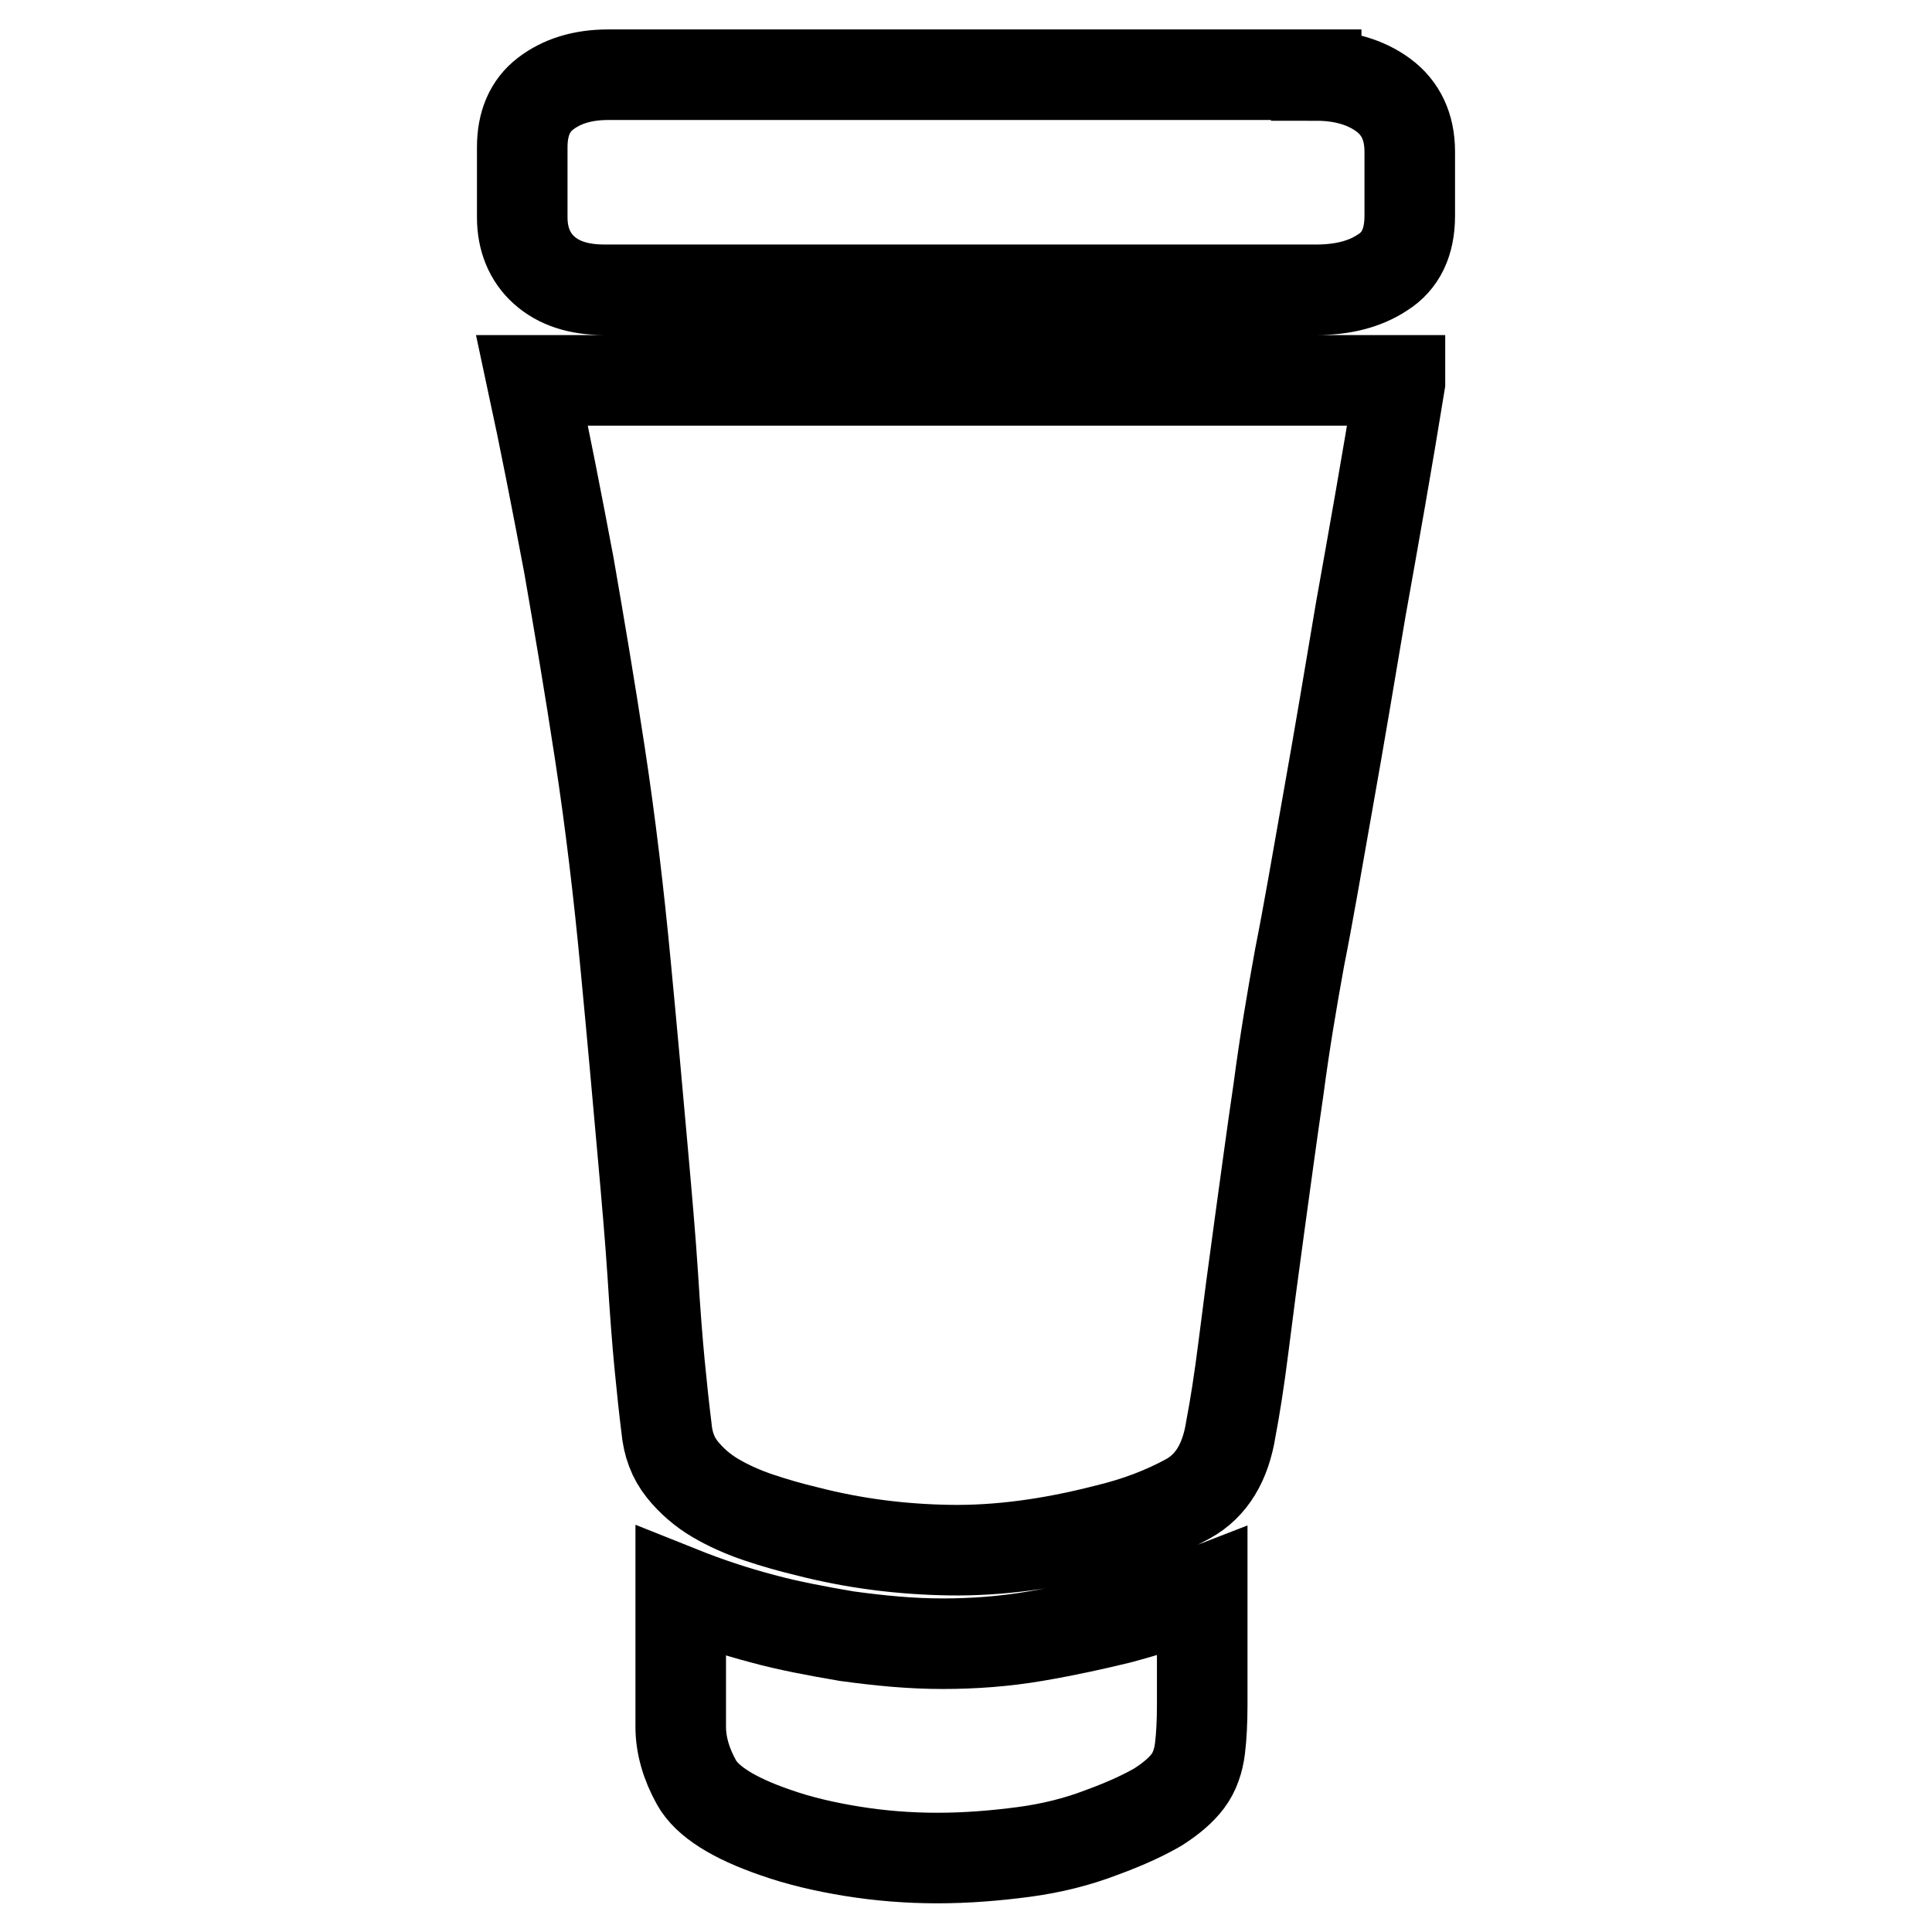
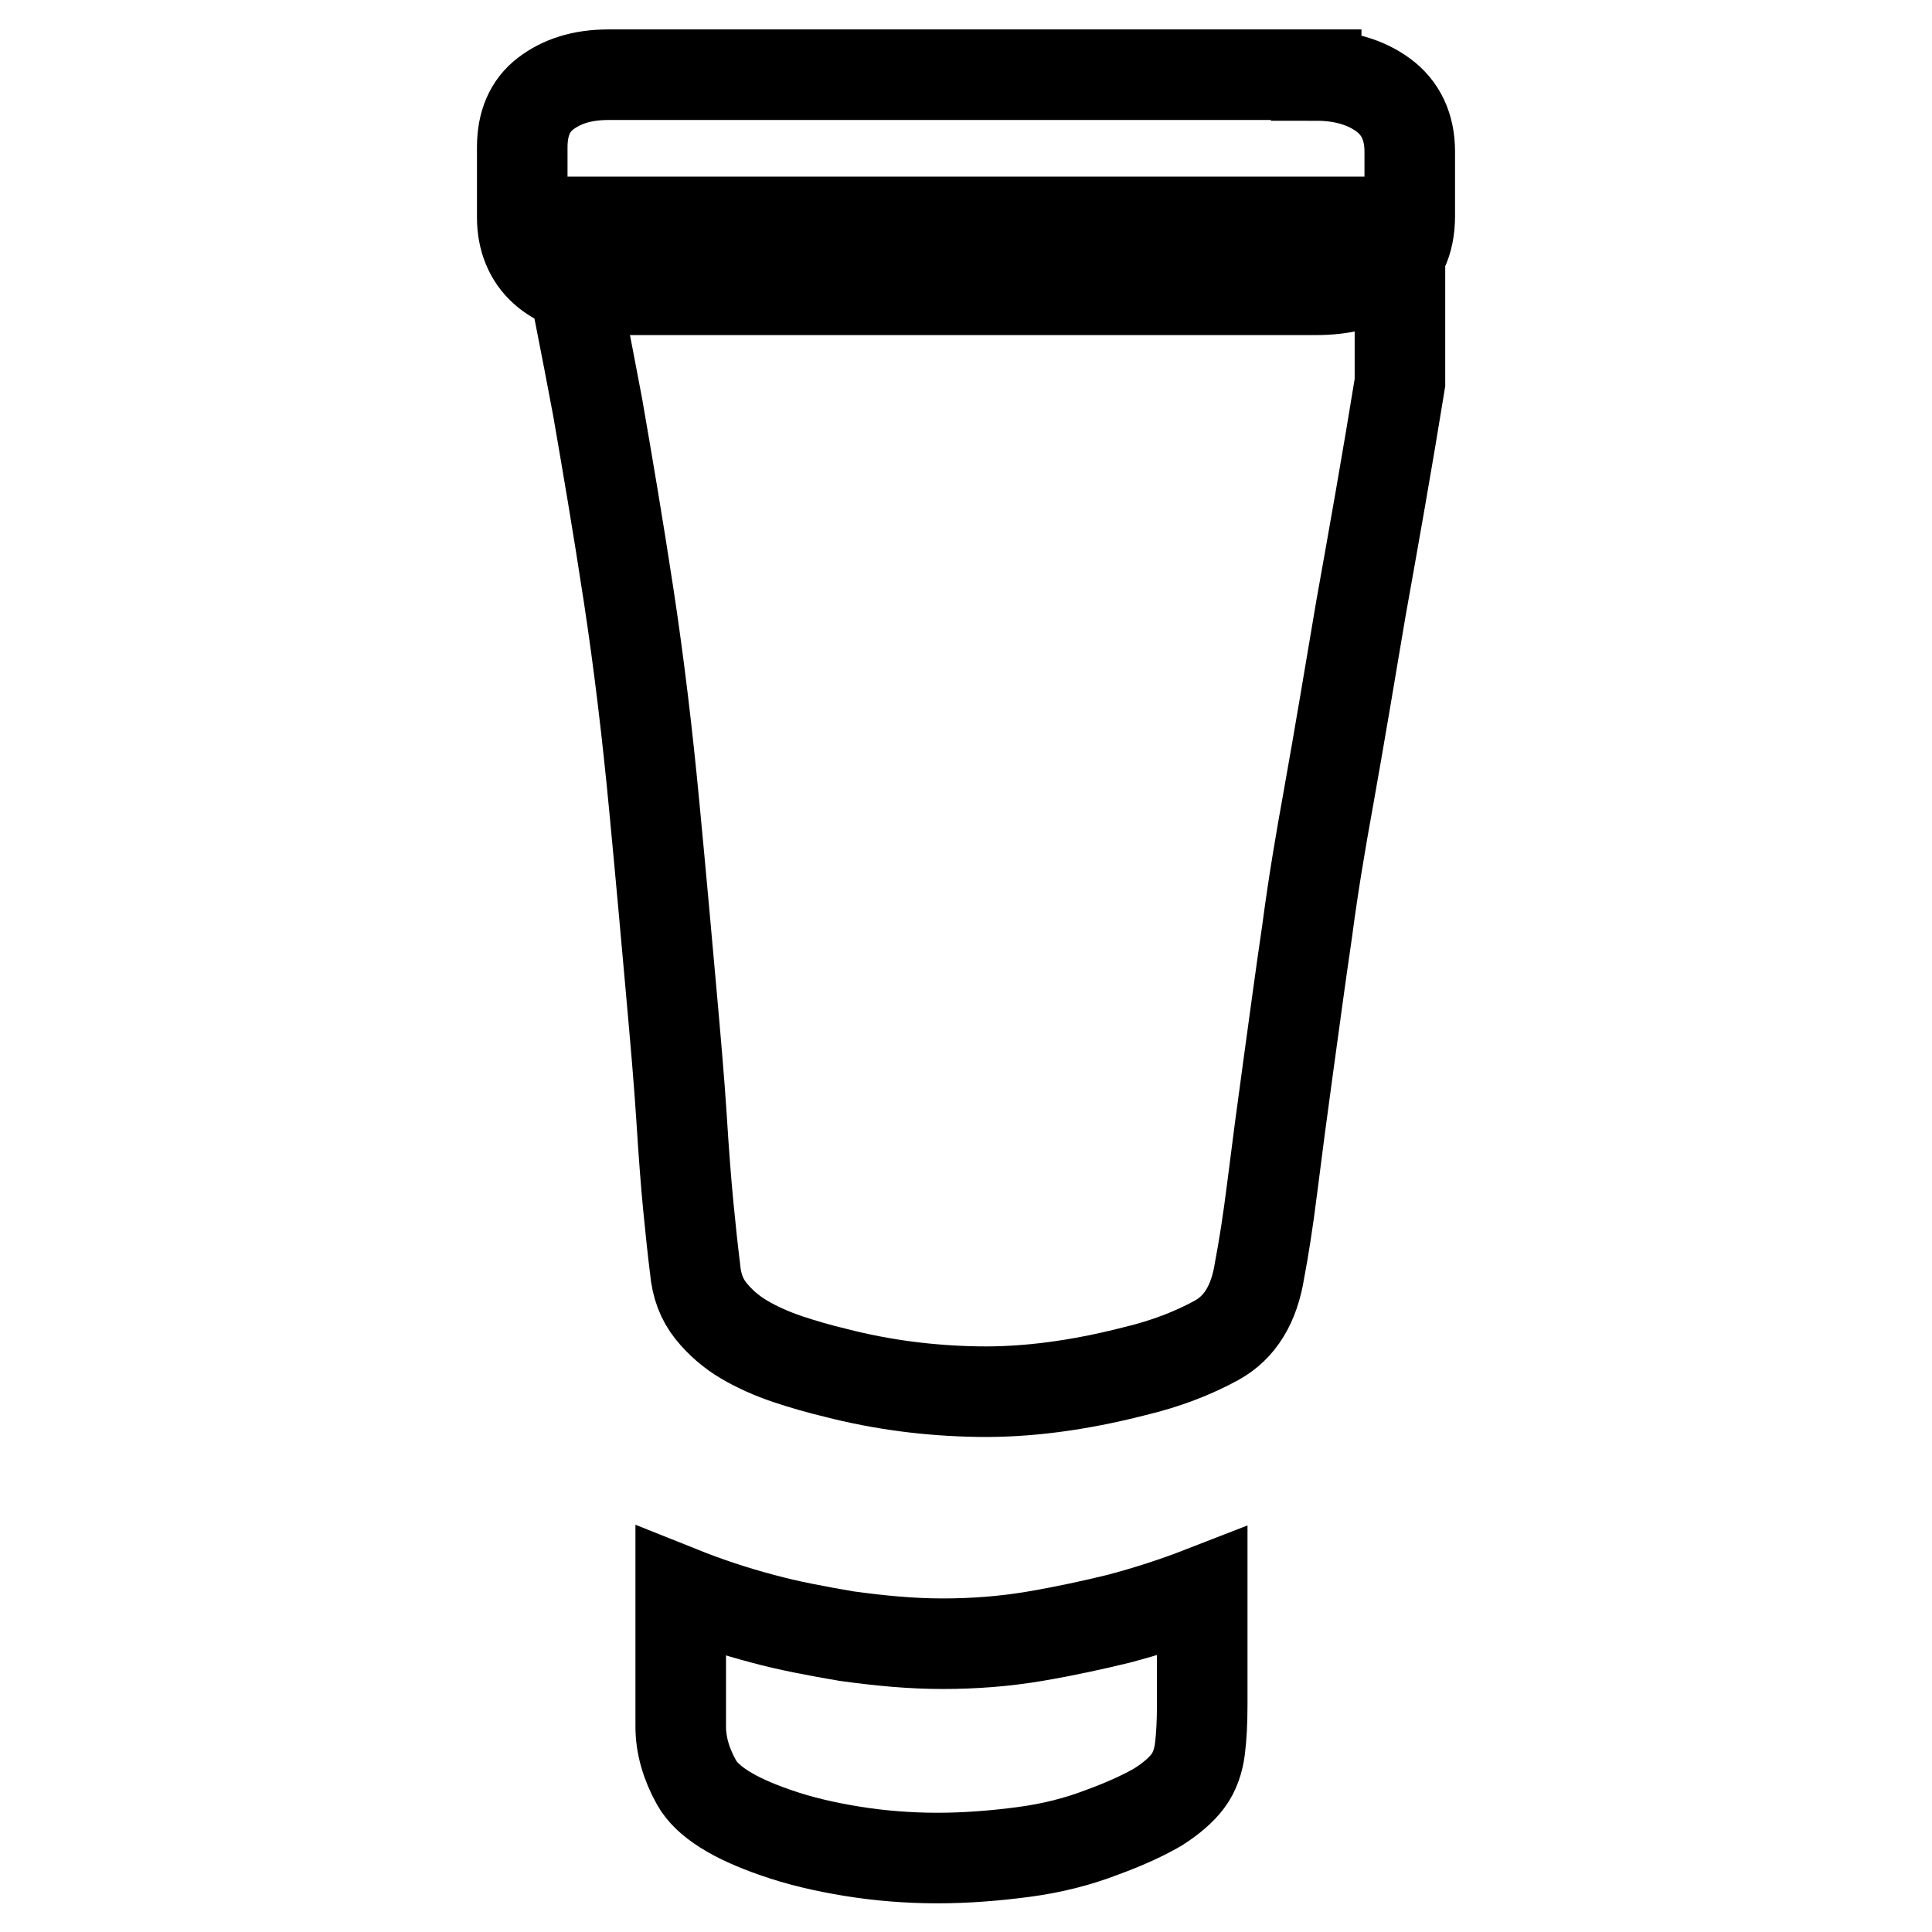
<svg xmlns="http://www.w3.org/2000/svg" version="1.1" x="0px" y="0px" viewBox="0 0 256 256" enable-background="new 0 0 256 256" xml:space="preserve">
  <g>
-     <path stroke-width="12" fill-opacity="0" stroke="#000000" d="M174.4,10c3.6,0,6.6,0.9,8.9,2.6s3.5,4.2,3.5,7.5v8.5c0,3.5-1.2,6-3.6,7.5c-2.4,1.6-5.4,2.3-8.8,2.3H80.1 c-3.5,0-6.1-0.9-8-2.6c-1.9-1.7-2.9-4.1-2.9-7v-9.3c0-3.1,1-5.5,3.1-7.1c2.1-1.6,4.8-2.5,8.3-2.5H174.4L174.4,10z M185.5,50.7 c-1.7,10.5-3.5,20.6-5.2,30.1c-1.4,8.3-2.8,16.7-4.3,25.1c-1.5,8.5-2.7,15.5-3.8,21c-1,5.5-2,11.4-2.8,17.5 c-0.9,6.1-1.7,12.1-2.5,17.9c-0.8,5.8-1.5,11.1-2.1,15.9c-0.6,4.8-1.2,8.5-1.7,11.1c-0.7,4.5-2.6,7.6-5.7,9.3 c-3.1,1.7-6.7,3.1-10.9,4.1c-7.4,1.9-14.3,2.8-20.7,2.7c-6.4-0.1-12.7-0.9-18.9-2.5c-2.1-0.5-4.2-1.1-6.3-1.8s-4.1-1.6-5.8-2.6 c-1.7-1-3.2-2.3-4.4-3.8c-1.2-1.5-1.9-3.3-2.1-5.6c-0.3-2.4-0.6-5.2-0.9-8.3s-0.6-7-0.9-11.8c-0.3-4.7-0.8-10.4-1.4-17.1 c-0.6-6.7-1.3-14.6-2.2-24c-0.9-9.5-2-18.8-3.4-28c-1.4-9.2-2.8-17.4-4.1-24.9c-1.6-8.5-3.2-16.7-4.9-24.6H185.5L185.5,50.7z  M124.9,217.8c4.1,0,8.2-0.3,12.3-1s7.7-1.5,11-2.3c3.8-1,7.5-2.2,11.1-3.6v15c0,2.2-0.1,4.2-0.3,5.8c-0.2,1.6-0.7,3.1-1.6,4.3 c-0.9,1.2-2.2,2.3-3.9,3.4c-1.7,1-4.2,2.2-7.5,3.4c-3.1,1.2-6.6,2.1-10.4,2.6c-3.8,0.5-7.6,0.8-11.4,0.8c-3.8,0-7.6-0.3-11.3-0.9 c-3.7-0.6-7.1-1.4-10.2-2.5c-5.5-1.9-9-4.1-10.4-6.6c-1.4-2.5-2.1-5-2.1-7.4v-17.9c3.5,1.4,7.1,2.6,10.9,3.6 c3.3,0.9,7,1.6,11.1,2.3C116.6,217.4,120.7,217.8,124.9,217.8L124.9,217.8z" />
+     <path stroke-width="12" fill-opacity="0" stroke="#000000" d="M174.4,10c3.6,0,6.6,0.9,8.9,2.6s3.5,4.2,3.5,7.5v8.5c0,3.5-1.2,6-3.6,7.5c-2.4,1.6-5.4,2.3-8.8,2.3H80.1 c-3.5,0-6.1-0.9-8-2.6c-1.9-1.7-2.9-4.1-2.9-7v-9.3c0-3.1,1-5.5,3.1-7.1c2.1-1.6,4.8-2.5,8.3-2.5H174.4L174.4,10z M185.5,50.7 c-1.7,10.5-3.5,20.6-5.2,30.1c-1.4,8.3-2.8,16.7-4.3,25.1c-1,5.5-2,11.4-2.8,17.5 c-0.9,6.1-1.7,12.1-2.5,17.9c-0.8,5.8-1.5,11.1-2.1,15.9c-0.6,4.8-1.2,8.5-1.7,11.1c-0.7,4.5-2.6,7.6-5.7,9.3 c-3.1,1.7-6.7,3.1-10.9,4.1c-7.4,1.9-14.3,2.8-20.7,2.7c-6.4-0.1-12.7-0.9-18.9-2.5c-2.1-0.5-4.2-1.1-6.3-1.8s-4.1-1.6-5.8-2.6 c-1.7-1-3.2-2.3-4.4-3.8c-1.2-1.5-1.9-3.3-2.1-5.6c-0.3-2.4-0.6-5.2-0.9-8.3s-0.6-7-0.9-11.8c-0.3-4.7-0.8-10.4-1.4-17.1 c-0.6-6.7-1.3-14.6-2.2-24c-0.9-9.5-2-18.8-3.4-28c-1.4-9.2-2.8-17.4-4.1-24.9c-1.6-8.5-3.2-16.7-4.9-24.6H185.5L185.5,50.7z  M124.9,217.8c4.1,0,8.2-0.3,12.3-1s7.7-1.5,11-2.3c3.8-1,7.5-2.2,11.1-3.6v15c0,2.2-0.1,4.2-0.3,5.8c-0.2,1.6-0.7,3.1-1.6,4.3 c-0.9,1.2-2.2,2.3-3.9,3.4c-1.7,1-4.2,2.2-7.5,3.4c-3.1,1.2-6.6,2.1-10.4,2.6c-3.8,0.5-7.6,0.8-11.4,0.8c-3.8,0-7.6-0.3-11.3-0.9 c-3.7-0.6-7.1-1.4-10.2-2.5c-5.5-1.9-9-4.1-10.4-6.6c-1.4-2.5-2.1-5-2.1-7.4v-17.9c3.5,1.4,7.1,2.6,10.9,3.6 c3.3,0.9,7,1.6,11.1,2.3C116.6,217.4,120.7,217.8,124.9,217.8L124.9,217.8z" />
  </g>
</svg>